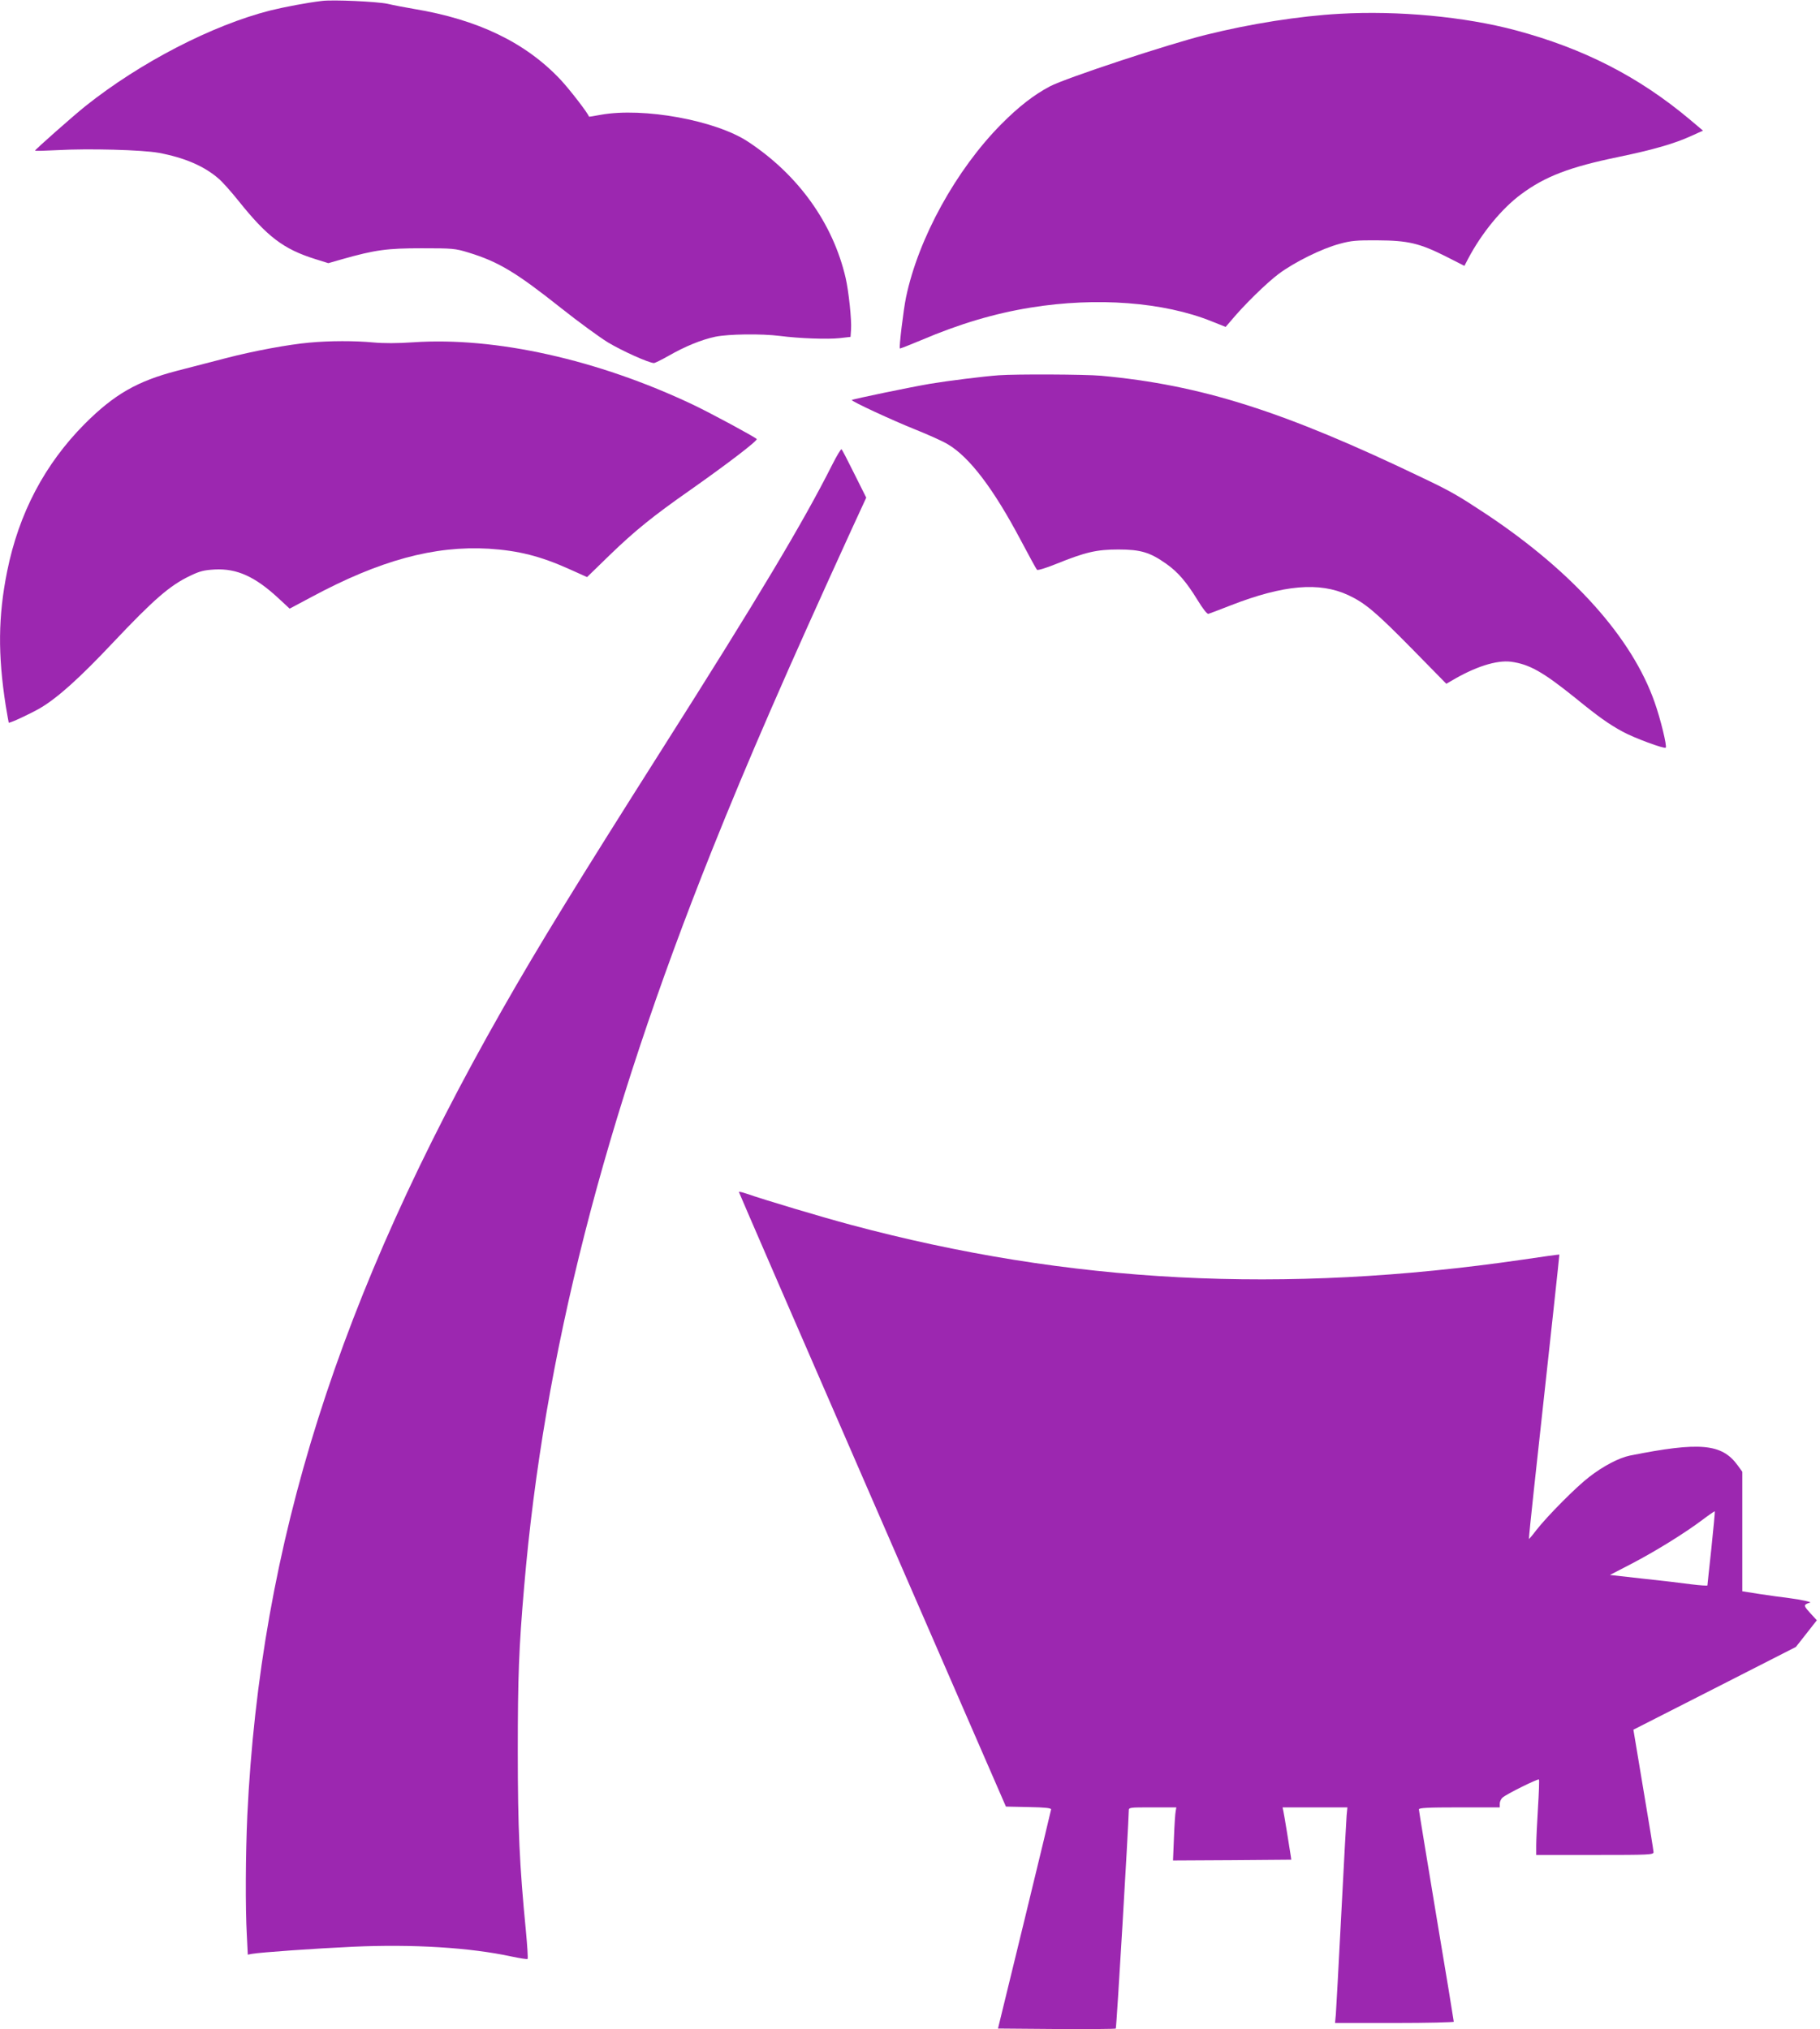
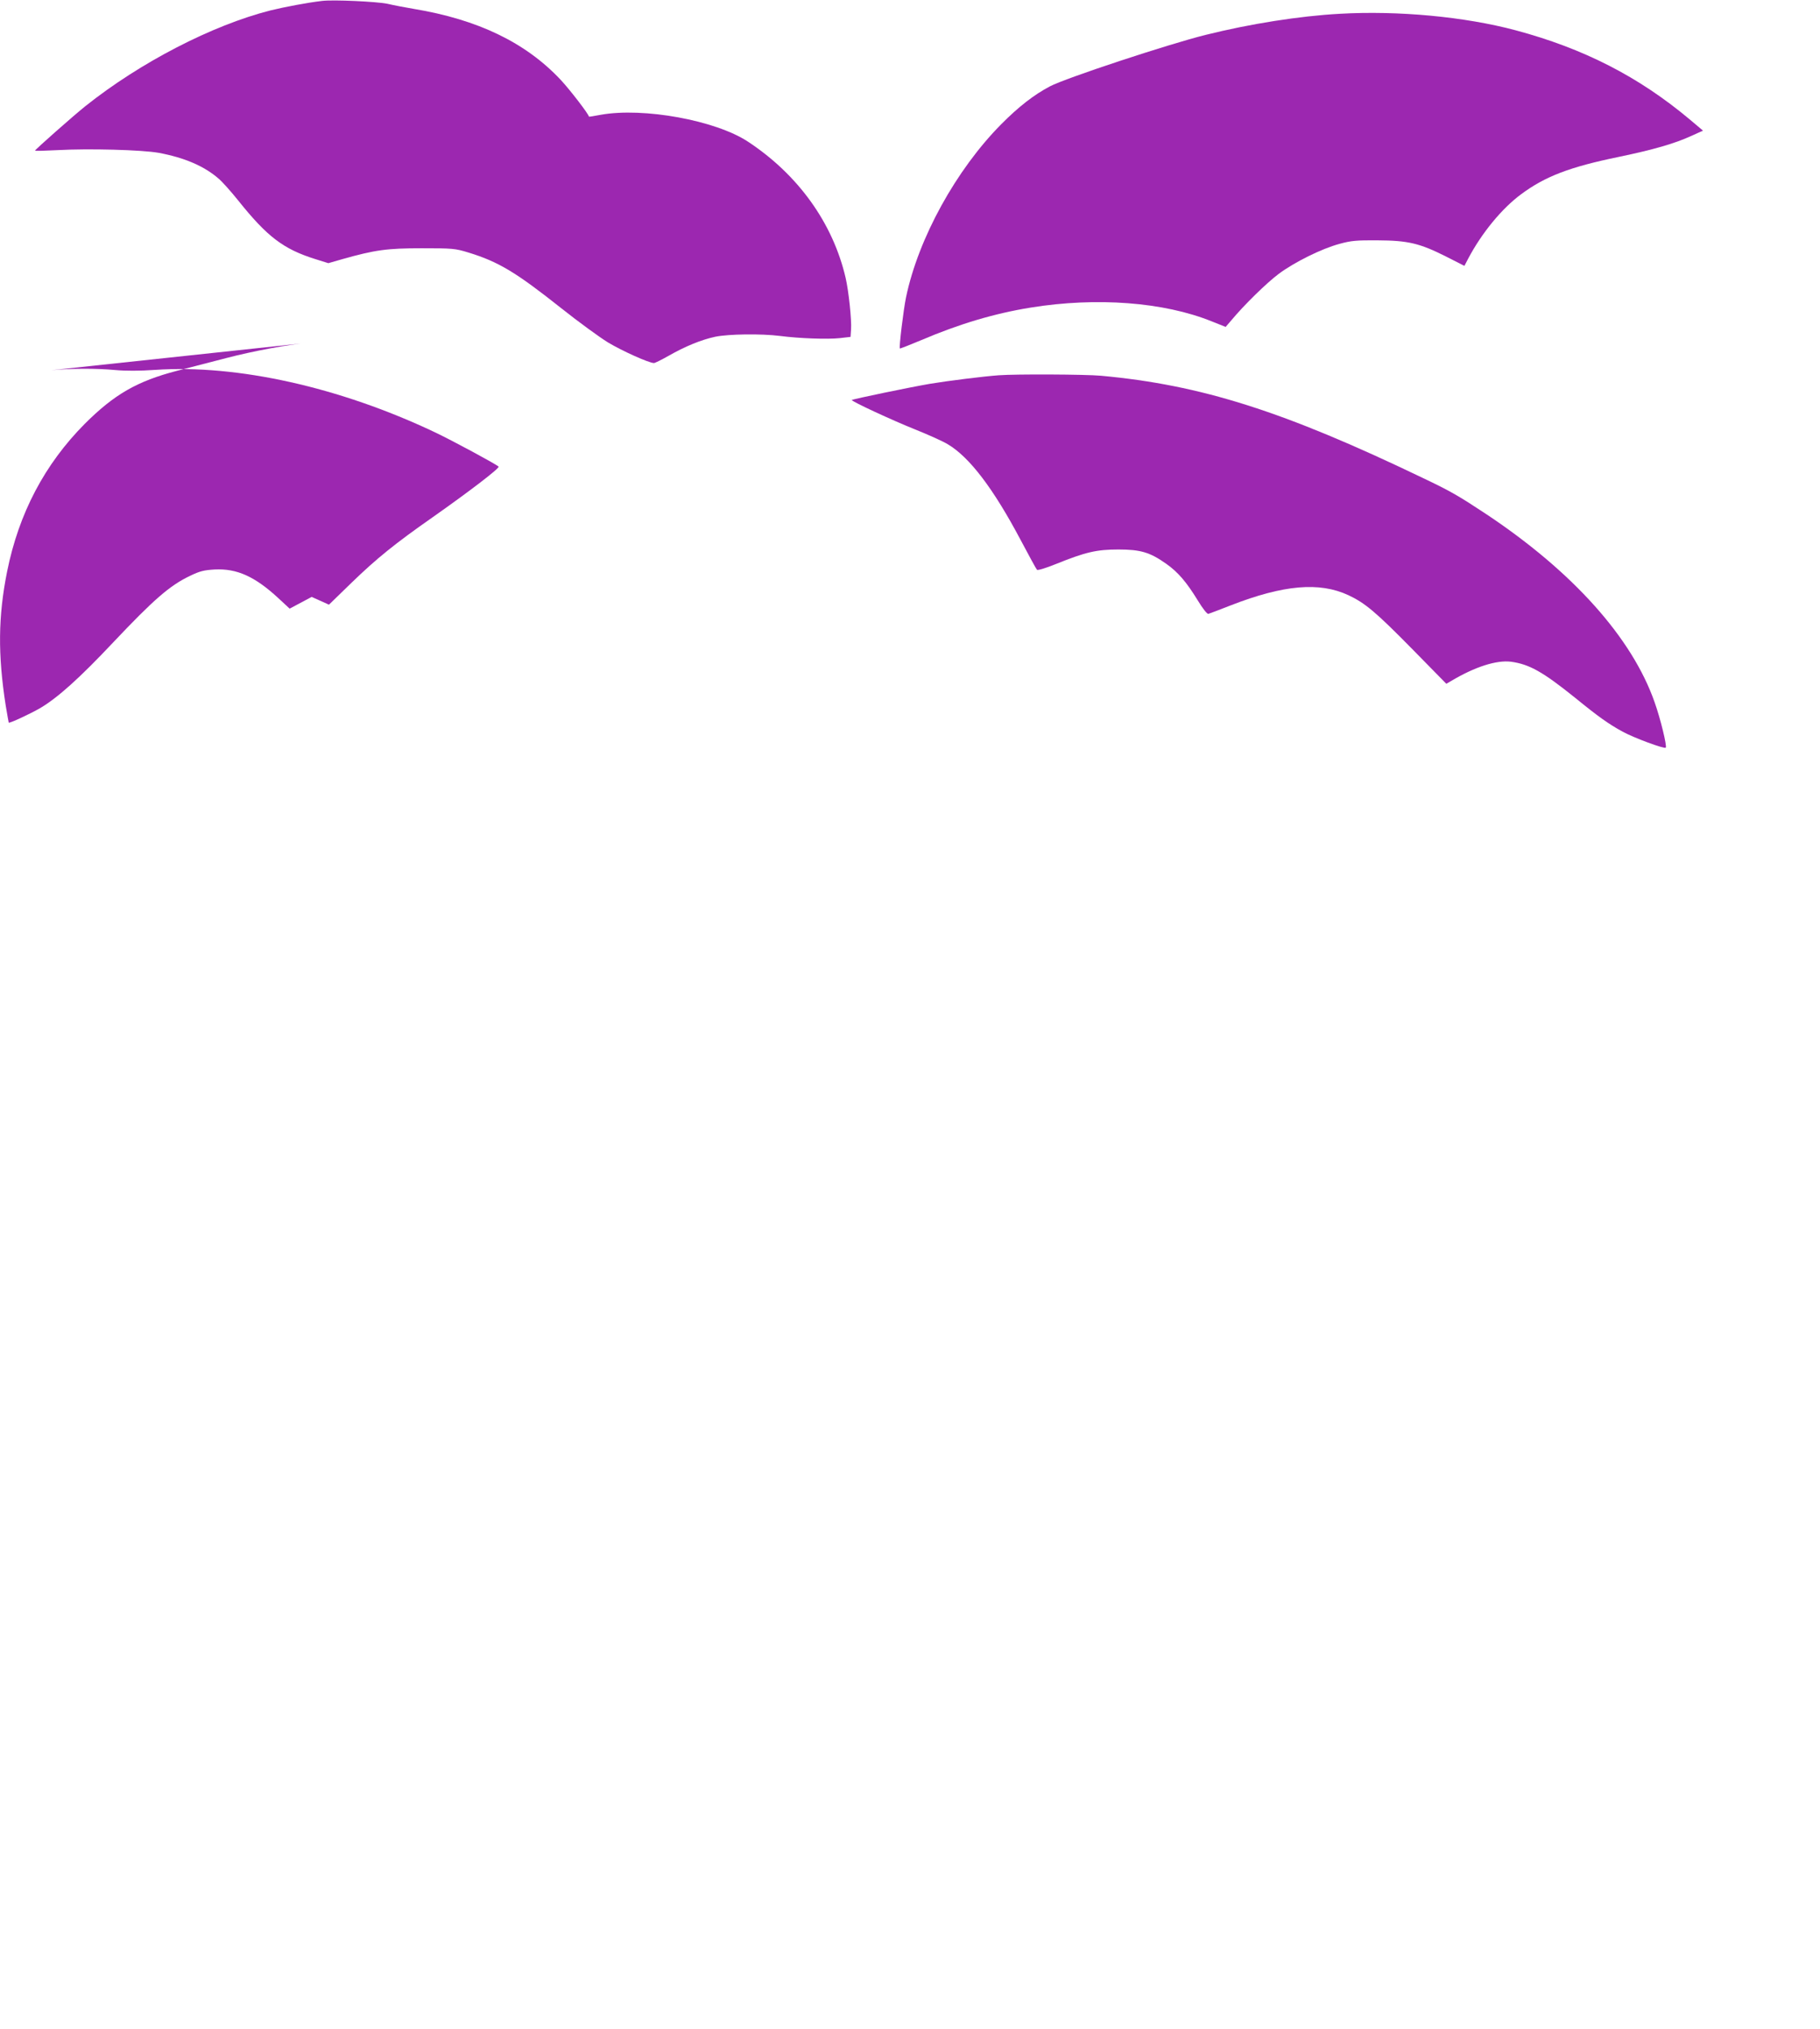
<svg xmlns="http://www.w3.org/2000/svg" version="1.0" width="1148pt" height="1280pt" viewBox="0 0 1148 1280" preserveAspectRatio="xMidYMid meet">
  <g transform="translate(0,1280) scale(0.1,-0.1)" fill="#9c27b0" stroke="none">
    <path d="M2030 12794 c-94 -11 -235 -38 -325 -60 -366 -93 -821 -328 -1167 -604 -75 -60 -316 -273 -317 -280 -1 -3 63 -1 141 3 198 11 533 2 639 -17 161 -30 286 -83 377 -162 24 -20 79 -82 124 -138 183 -229 285 -307 486 -370 l83 -26 87 25 c209 59 283 69 502 69 195 0 210 -1 295 -27 189 -58 299 -124 585 -351 107 -85 240 -182 295 -216 90 -54 259 -130 290 -130 6 0 47 20 91 45 105 60 207 102 296 121 83 17 289 20 408 5 123 -16 300 -22 375 -14 l70 8 3 45 c5 59 -15 245 -34 327 -80 345 -299 651 -617 860 -204 134 -658 217 -927 169 -41 -8 -75 -13 -75 -12 -3 18 -121 171 -179 233 -221 235 -522 380 -927 447 -53 9 -127 23 -165 32 -67 14 -343 27 -414 18z" />
    <path d="M8450 12713 c-254 -14 -564 -63 -845 -133 -234 -58 -885 -273 -983 -325 -100 -53 -196 -127 -307 -239 -284 -287 -522 -718 -600 -1091 -16 -76 -45 -316 -39 -323 1 -2 62 22 136 53 237 101 460 168 690 205 415 67 839 35 1141 -87 l88 -35 37 43 c79 95 221 234 297 291 99 74 272 160 385 190 72 20 108 23 240 22 191 -1 264 -18 431 -102 l116 -59 24 46 c85 161 212 316 334 406 152 113 308 172 614 235 221 46 353 84 460 133 l73 33 -83 70 c-323 271 -670 448 -1099 563 -322 86 -742 125 -1110 104z" />
-     <path d="M1952 10639 c-134 -12 -354 -53 -527 -98 -82 -21 -221 -57 -309 -80 -250 -65 -395 -148 -582 -335 -252 -254 -415 -563 -489 -930 -57 -284 -59 -525 -9 -846 10 -58 18 -106 19 -108 4 -6 135 55 199 92 110 65 249 190 458 412 259 274 359 361 487 422 62 30 88 36 156 40 139 7 253 -44 402 -182 l70 -65 139 74 c430 231 773 324 1117 304 187 -12 324 -46 511 -130 l109 -49 142 138 c158 153 274 247 510 412 233 164 427 312 418 321 -17 16 -295 166 -403 217 -599 284 -1245 428 -1763 393 -98 -7 -188 -7 -252 -1 -118 11 -273 11 -403 -1z" />
+     <path d="M1952 10639 c-134 -12 -354 -53 -527 -98 -82 -21 -221 -57 -309 -80 -250 -65 -395 -148 -582 -335 -252 -254 -415 -563 -489 -930 -57 -284 -59 -525 -9 -846 10 -58 18 -106 19 -108 4 -6 135 55 199 92 110 65 249 190 458 412 259 274 359 361 487 422 62 30 88 36 156 40 139 7 253 -44 402 -182 l70 -65 139 74 l109 -49 142 138 c158 153 274 247 510 412 233 164 427 312 418 321 -17 16 -295 166 -403 217 -599 284 -1245 428 -1763 393 -98 -7 -188 -7 -252 -1 -118 11 -273 11 -403 -1z" />
    <path d="M6300 10433 c-97 -7 -321 -35 -435 -54 -118 -20 -485 -96 -492 -102 -6 -7 257 -129 400 -186 82 -33 174 -74 205 -93 137 -81 288 -279 462 -608 51 -96 96 -179 101 -184 4 -5 57 11 121 37 186 75 255 91 393 91 140 0 199 -18 301 -90 74 -52 128 -115 199 -231 31 -51 59 -87 67 -85 7 2 71 26 142 54 332 129 558 149 741 64 106 -50 172 -105 405 -342 l213 -217 31 18 c149 89 286 133 378 121 115 -16 199 -63 403 -227 146 -119 212 -166 300 -214 71 -39 263 -110 272 -101 9 9 -33 182 -70 286 -142 406 -515 823 -1062 1187 -174 115 -225 145 -402 229 -876 421 -1397 586 -2028 644 -100 9 -536 11 -645 3z" />
-     <path d="M5250 9870 c-182 -362 -465 -836 -1080 -1805 -528 -833 -773 -1231 -1000 -1630 -1037 -1820 -1528 -3372 -1610 -5085 -11 -245 -13 -580 -3 -758 l6 -121 26 5 c57 10 400 34 638 45 379 17 737 -5 1001 -62 52 -11 96 -18 100 -15 3 4 -2 84 -11 179 -40 409 -51 645 -51 1132 0 466 7 652 40 1035 124 1459 500 2935 1184 4645 229 572 472 1130 885 2033 l89 193 -75 150 c-41 83 -77 153 -81 155 -4 3 -30 -41 -58 -96z" />
-     <path d="M4661 5281 c0 -3 379 -877 842 -1941 l842 -1935 143 -3 c104 -2 142 -6 142 -15 -1 -6 -76 -320 -168 -697 l-167 -685 369 -3 c203 -1 371 0 374 3 5 4 80 1276 82 1373 0 22 1 22 150 22 l150 0 -4 -23 c-3 -12 -8 -87 -11 -167 l-6 -145 373 2 373 3 -3 22 c-7 47 -42 264 -47 285 l-5 23 204 0 205 0 -5 -52 c-2 -29 -18 -312 -34 -628 -16 -316 -32 -599 -34 -627 l-5 -53 375 0 c206 0 374 4 374 8 0 5 -49 305 -110 667 -60 362 -110 665 -110 672 0 10 51 13 255 13 l255 0 0 23 c0 13 8 31 18 39 24 22 223 120 229 114 3 -3 0 -84 -6 -180 -6 -97 -11 -203 -11 -236 l0 -60 370 0 c346 0 370 1 370 18 0 9 -29 187 -64 394 l-63 378 513 261 512 261 66 84 66 84 -42 46 c-34 37 -39 47 -27 55 8 5 19 9 24 10 24 2 -56 20 -129 29 -44 5 -128 17 -188 26 l-108 17 0 377 0 377 -29 40 c-100 138 -239 150 -680 62 -68 -14 -167 -65 -257 -135 -79 -60 -264 -246 -334 -336 -24 -32 -45 -56 -46 -55 -1 1 13 144 32 317 104 951 161 1475 160 1477 -1 1 -105 -13 -231 -32 -1511 -220 -2860 -150 -4240 220 -176 47 -542 156 -662 198 -24 8 -43 12 -42 8z m6134 -2246 c-14 -127 -25 -232 -25 -235 0 -3 -46 0 -102 7 -57 8 -195 24 -308 36 l-205 23 135 70 c150 78 336 193 449 278 41 31 76 55 77 53 2 -2 -8 -106 -21 -232z" />
  </g>
</svg>